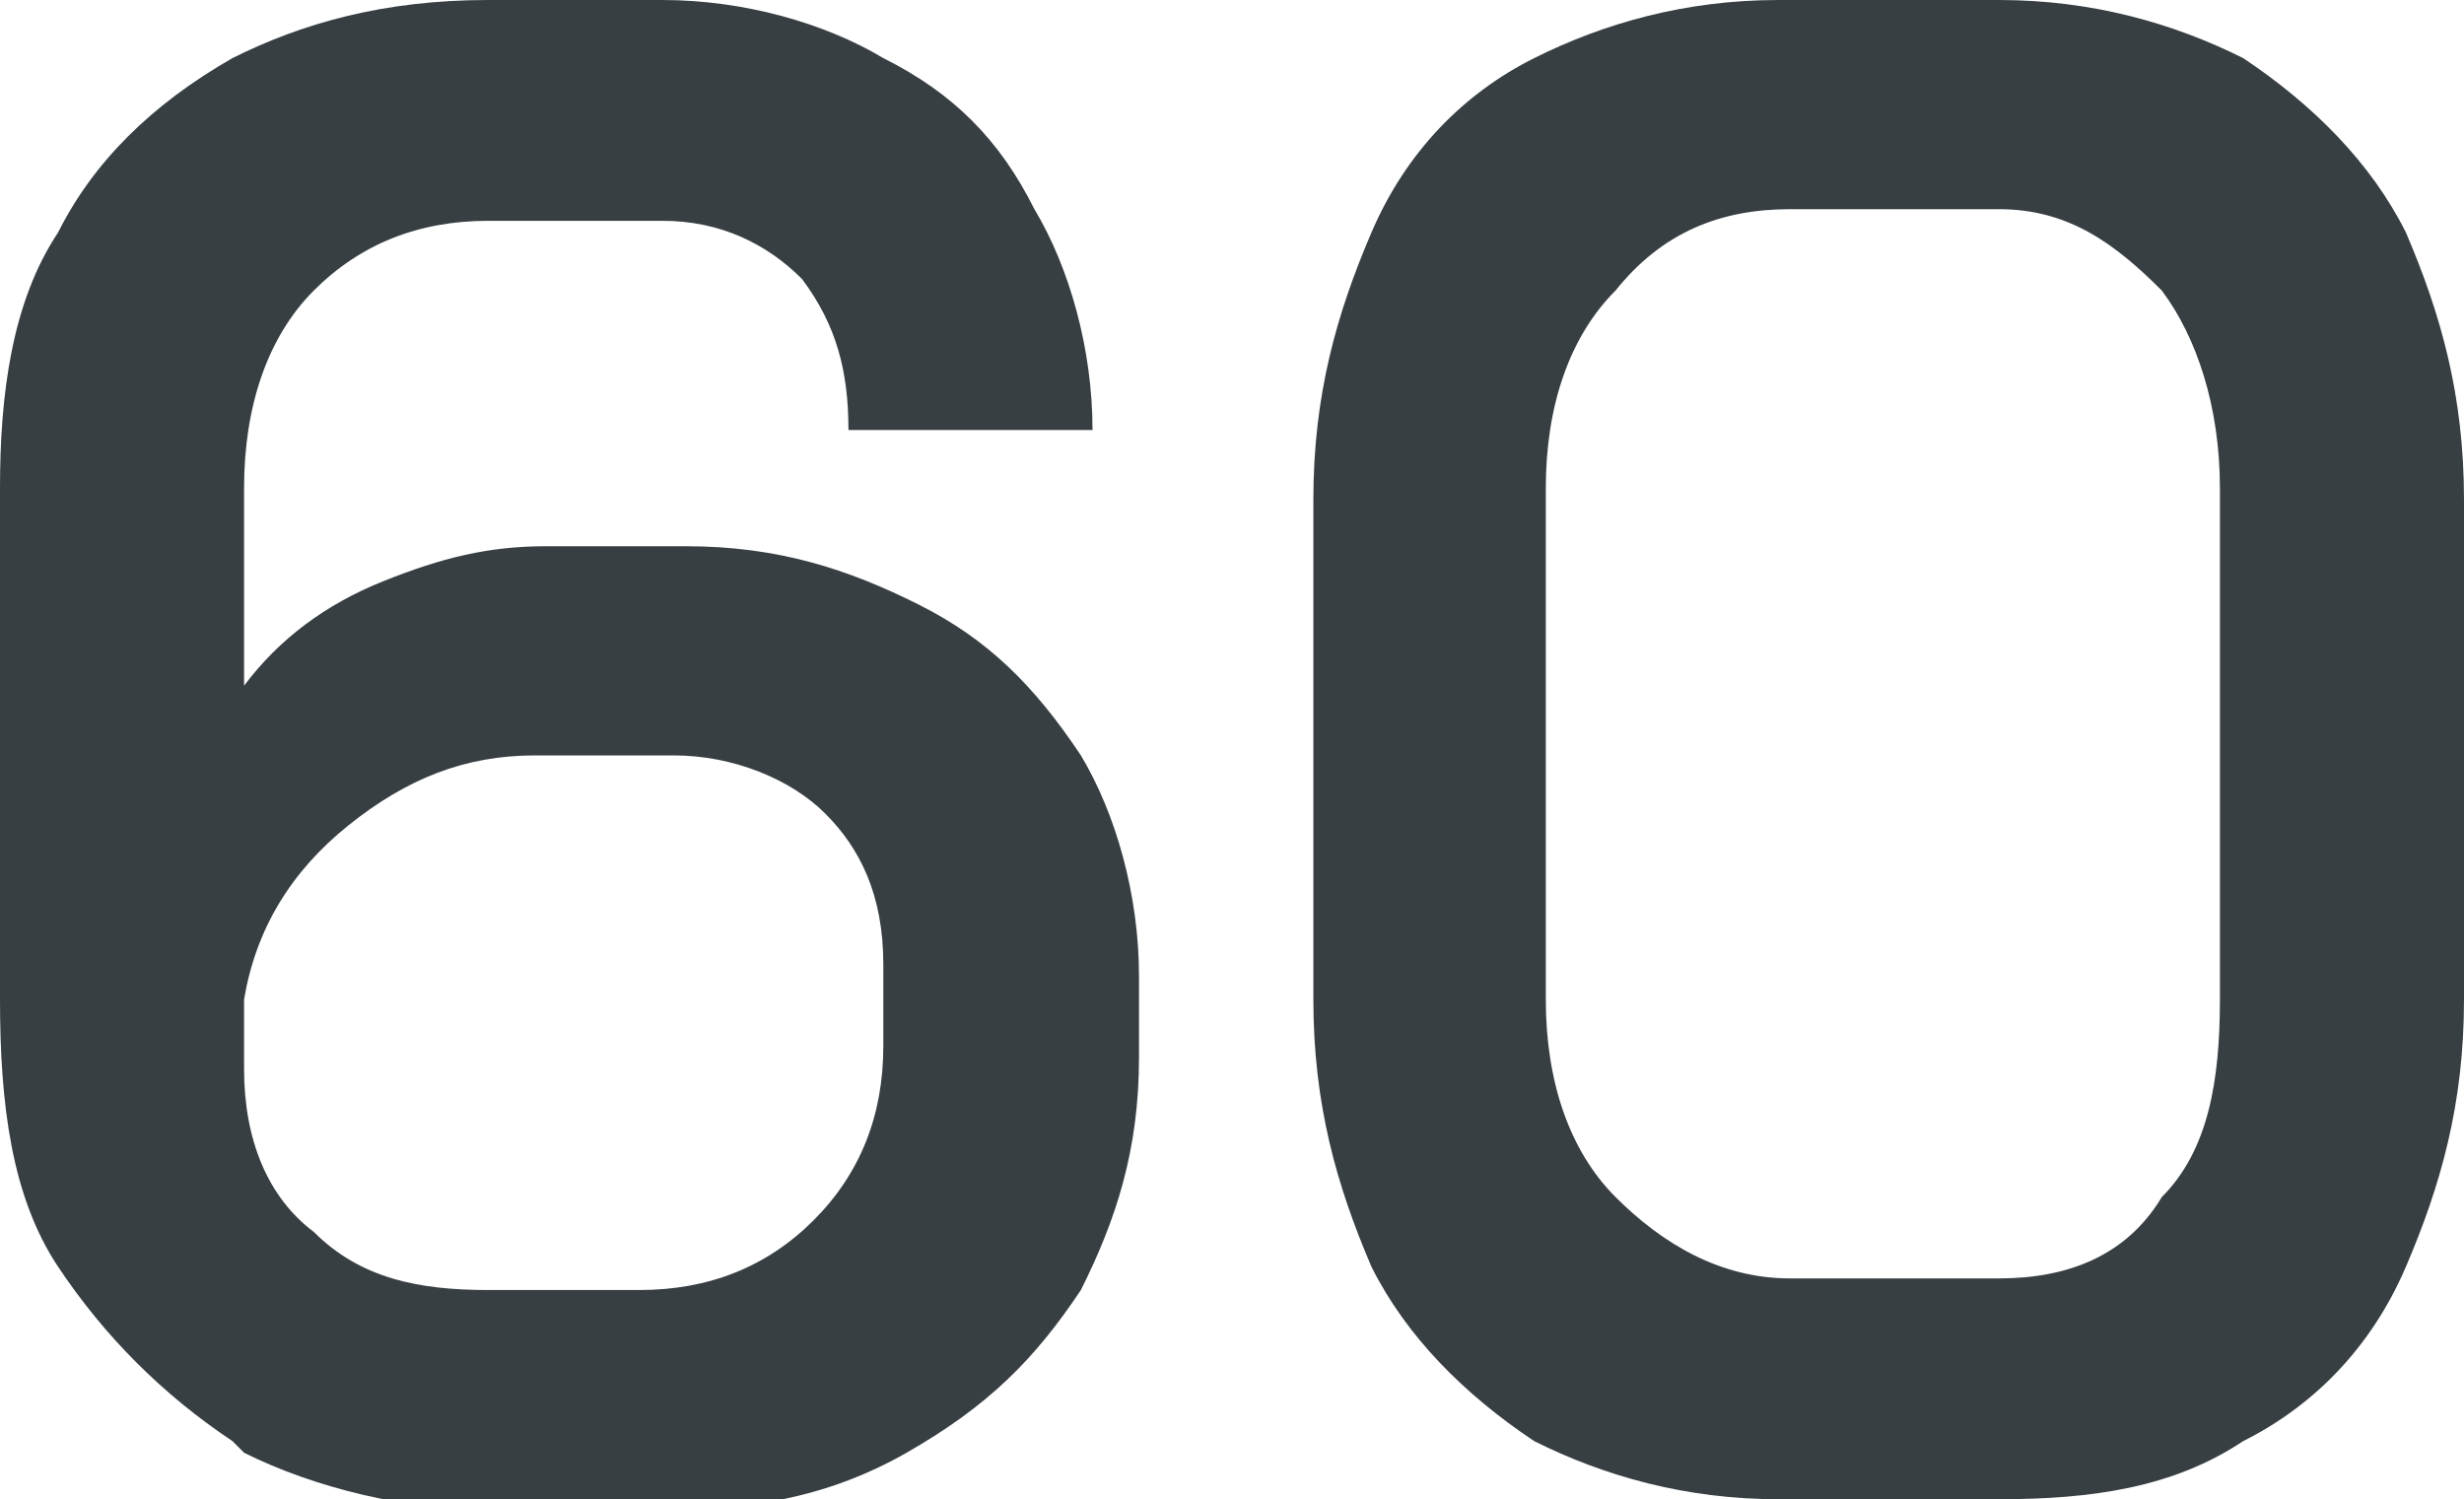
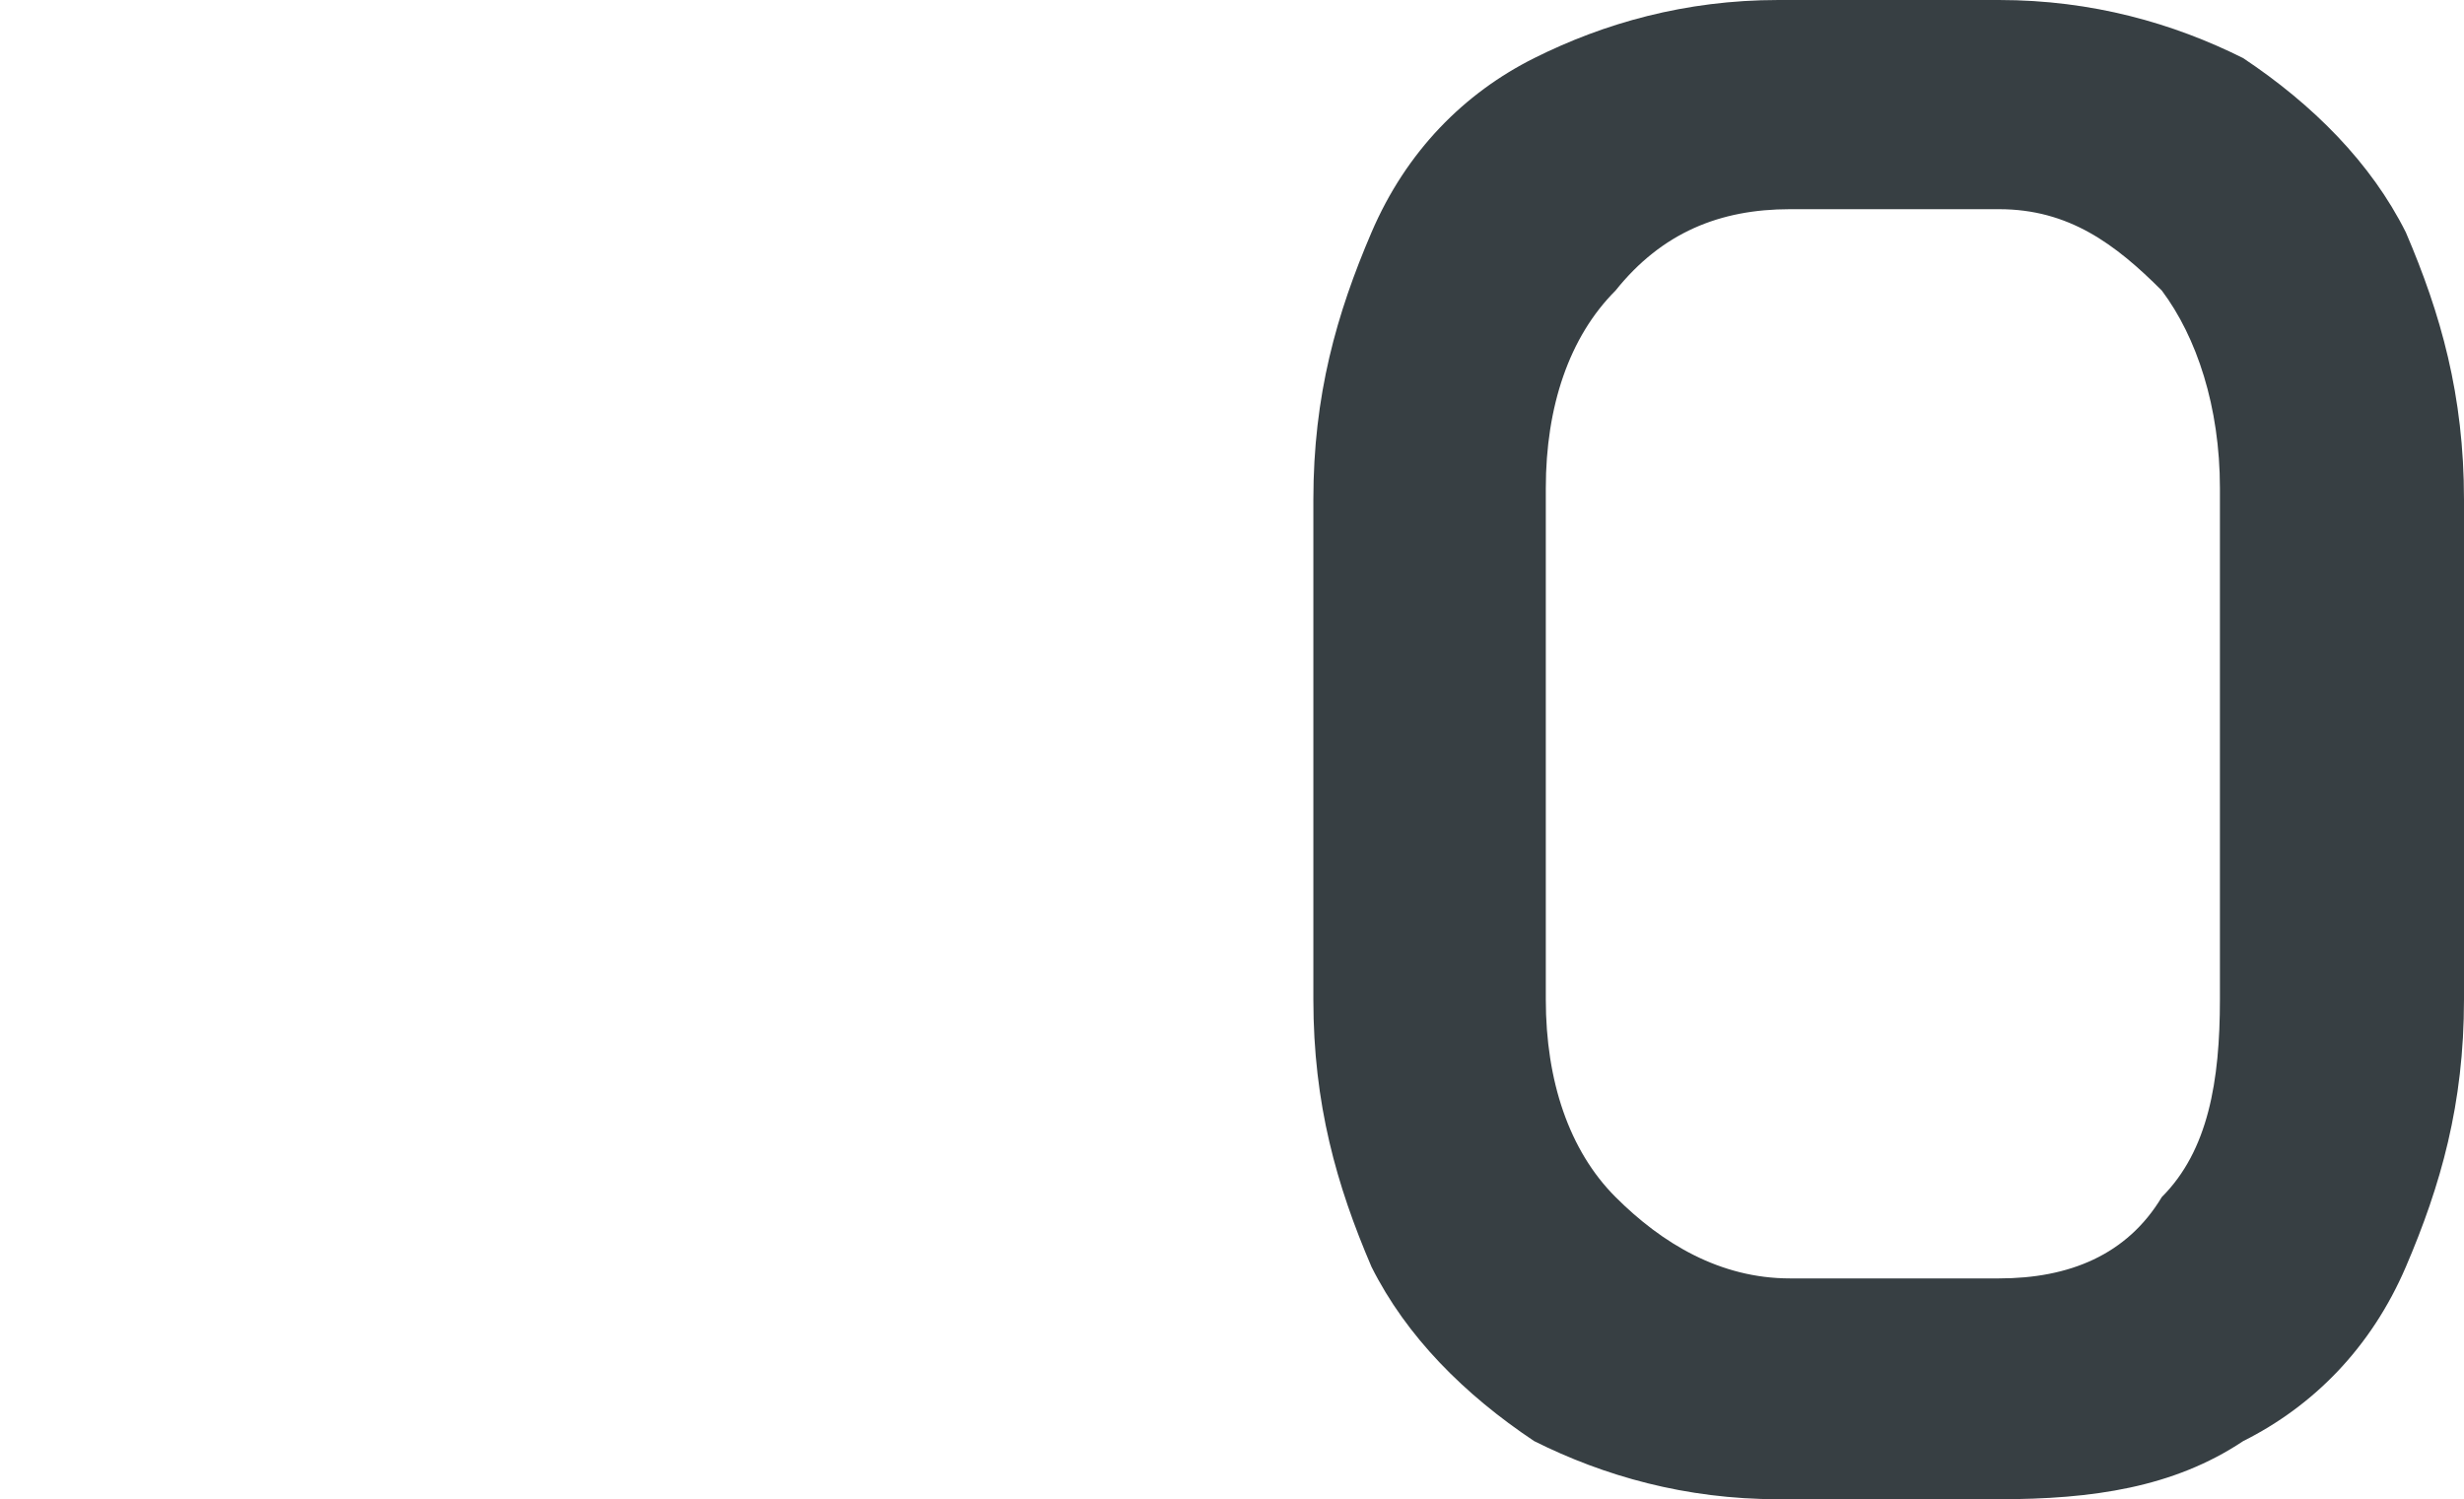
<svg xmlns="http://www.w3.org/2000/svg" id="Laag_1" version="1.1" viewBox="0 0 21.2 12.9">
  <defs>
    <style>
      .st0 {
        isolation: isolate;
      }

      .st1 {
        fill: #373f43;
      }
    </style>
  </defs>
  <g class="st0">
    <g class="st0">
      <g class="st0">
-         <path class="st1" d="M2,12.4c-.6-.4-1.1-.9-1.5-1.5S0,9.5,0,8.6v-4.4C0,3.4.1,2.6.5,2c.3-.6.8-1.1,1.5-1.5.6-.3,1.3-.5,2.2-.5h1.5c.7,0,1.4.2,1.9.5.6.3,1,.7,1.3,1.3.3.5.5,1.2.5,1.9h-2.1c0-.5-.1-.9-.4-1.3-.3-.3-.7-.5-1.2-.5h-1.5c-.6,0-1.1.2-1.5.6s-.6,1-.6,1.7v1.7c.3-.4.7-.7,1.2-.9.5-.2.9-.3,1.4-.3h1.2c.8,0,1.4.2,2,.5s1,.7,1.4,1.3c.3.5.5,1.2.5,1.9v.7c0,.8-.2,1.4-.5,2-.4.6-.8,1-1.5,1.4s-1.4.5-2.2.5h-1.3c-.8,0-1.6-.2-2.2-.5ZM5.5,11.1c.6,0,1.1-.2,1.5-.6.4-.4.6-.9.6-1.5v-.7c0-.6-.2-1-.5-1.3s-.8-.5-1.3-.5h-1.2c-.6,0-1.1.2-1.6.6-.5.4-.8.9-.9,1.5v.6c0,.6.2,1.1.6,1.4.4.4.9.5,1.5.5h1.3Z" />
        <path class="st1" d="M13.2,12.4c-.6-.4-1.1-.9-1.4-1.5-.3-.7-.5-1.4-.5-2.3v-4.3c0-.9.2-1.6.5-2.3.3-.7.8-1.2,1.4-1.5s1.3-.5,2.1-.5h1.9c.8,0,1.5.2,2.1.5.6.4,1.1.9,1.4,1.5.3.7.5,1.4.5,2.3v4.3c0,.9-.2,1.6-.5,2.3-.3.7-.8,1.2-1.4,1.5-.6.4-1.3.5-2.1.5h-1.9c-.8,0-1.5-.2-2.1-.5ZM17.2,11c.6,0,1.1-.2,1.4-.7.4-.4.5-1,.5-1.7v-4.4c0-.7-.2-1.3-.5-1.7-.4-.4-.8-.7-1.4-.7h-1.8c-.6,0-1.1.2-1.5.7-.4.4-.6,1-.6,1.7v4.4c0,.7.2,1.3.6,1.7.4.4.9.7,1.5.7h1.8Z" />
      </g>
    </g>
  </g>
</svg>